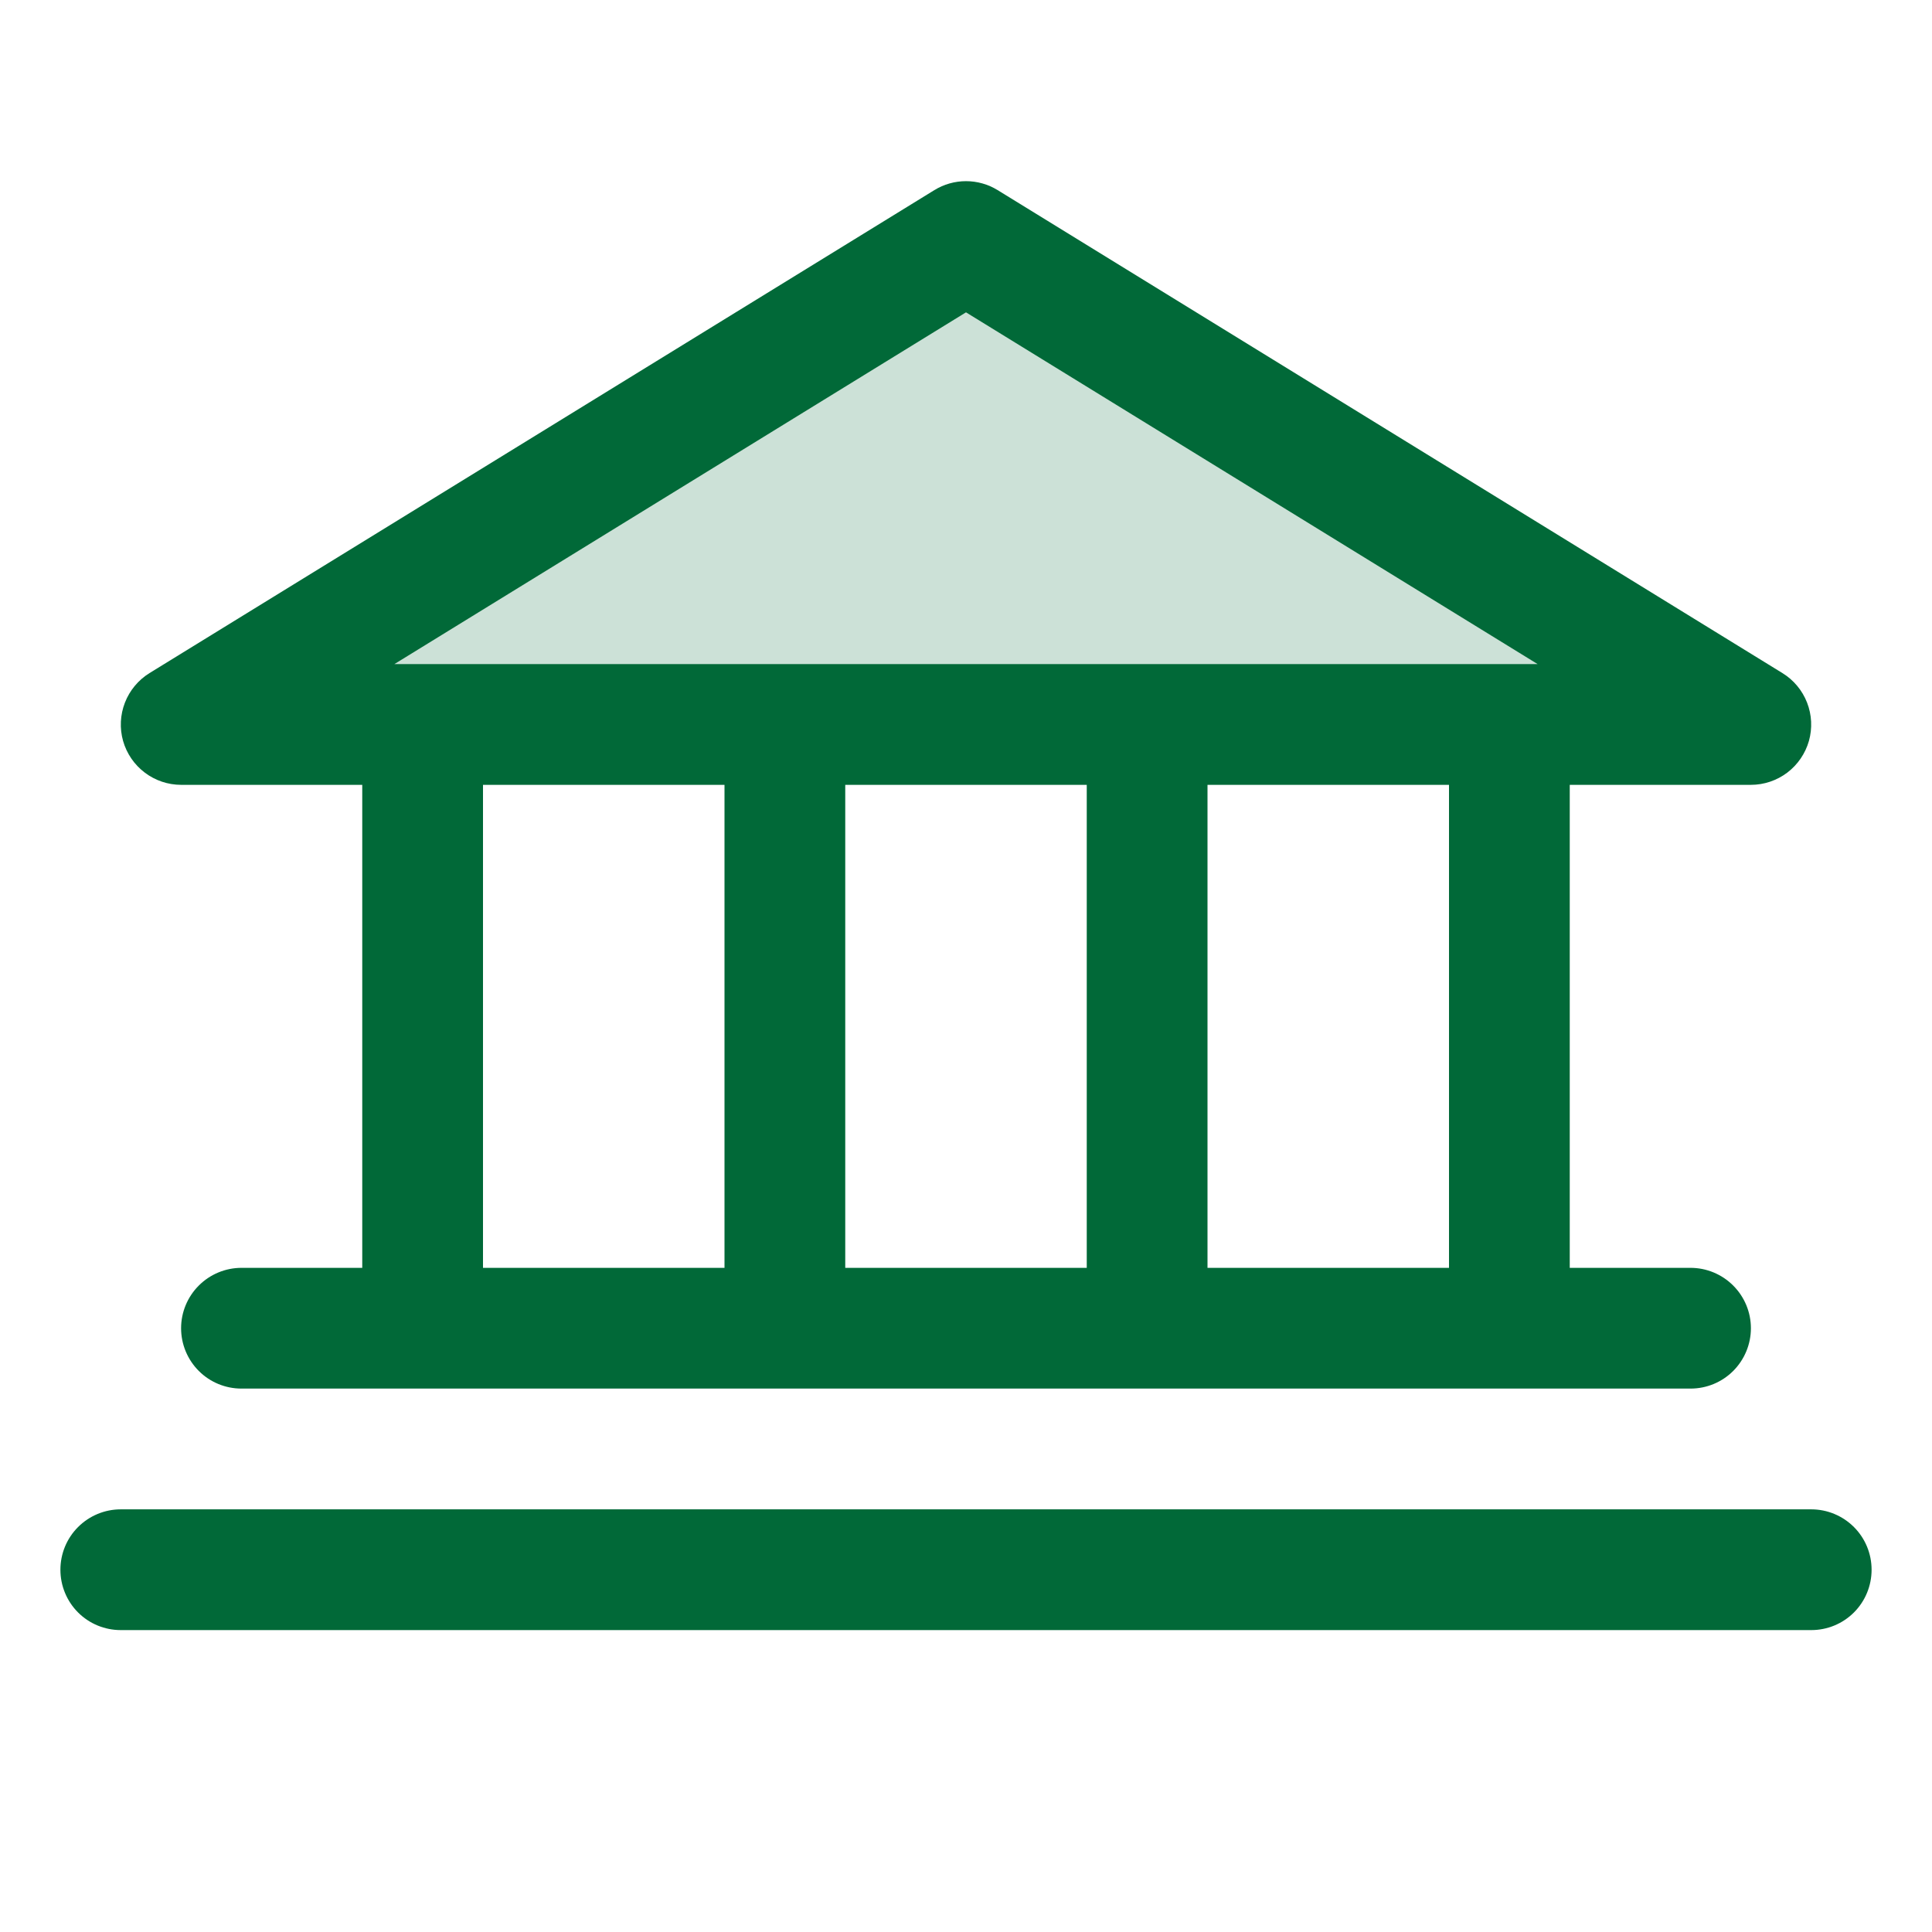
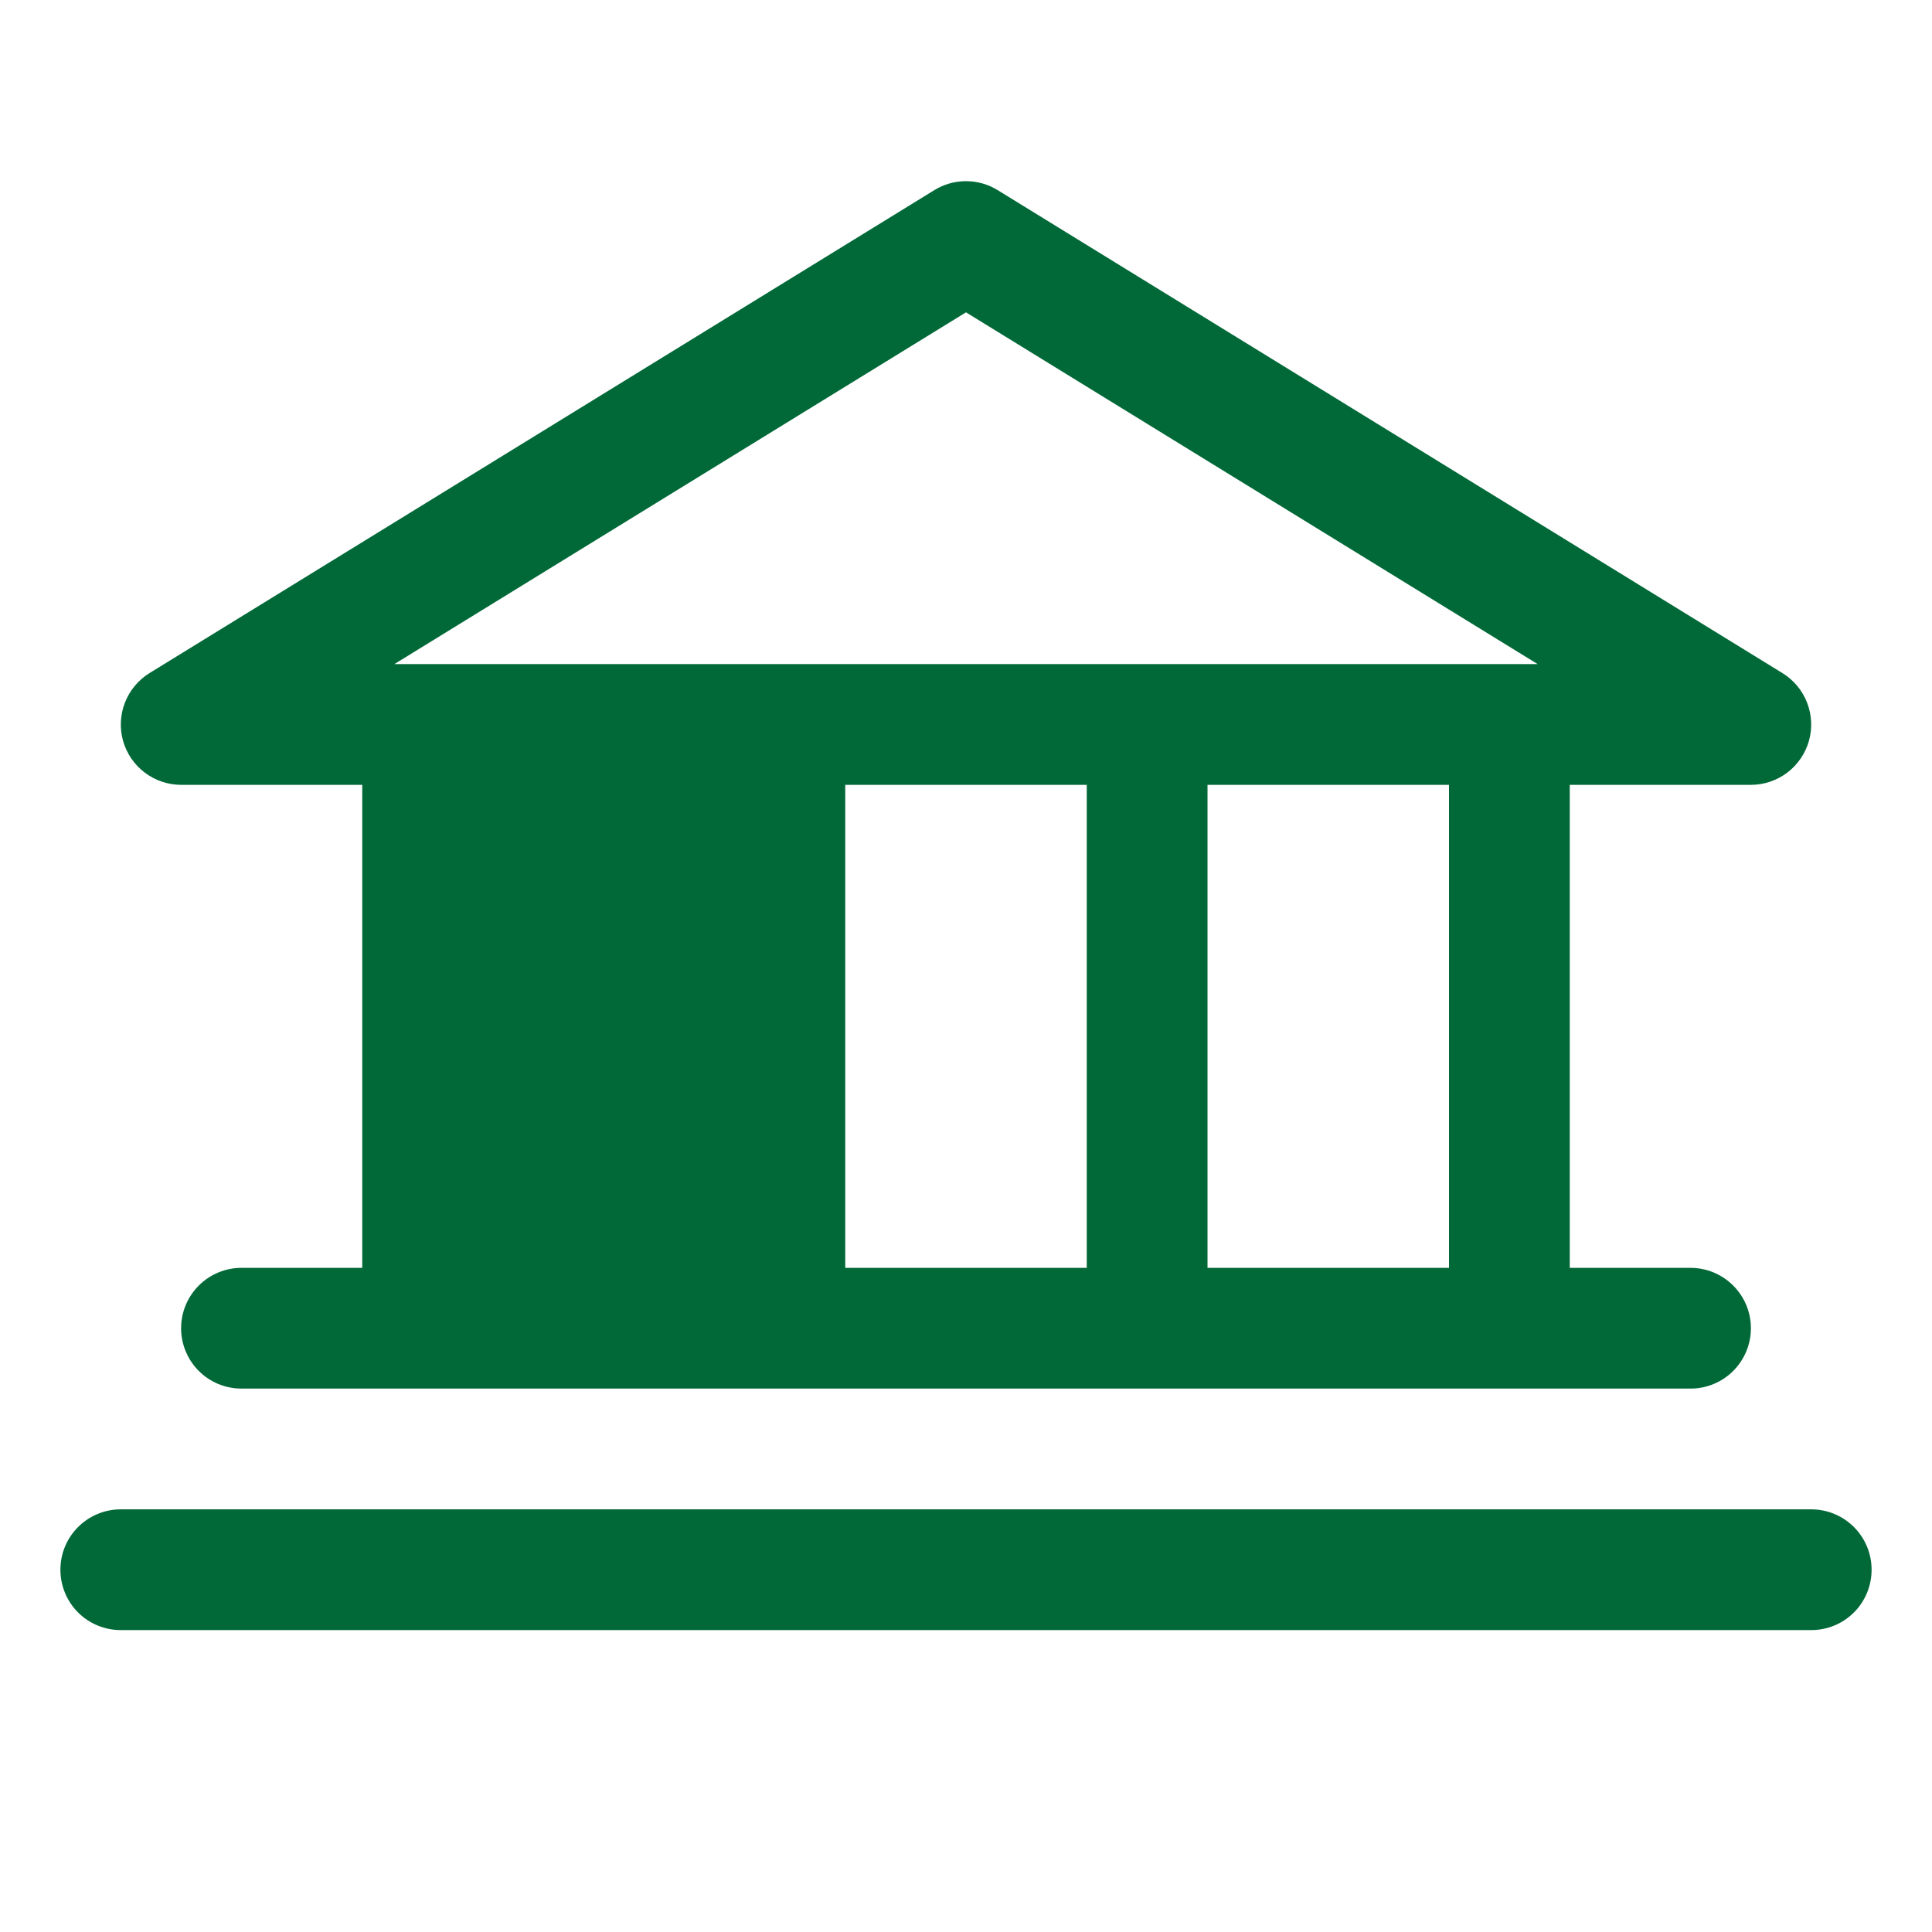
<svg xmlns="http://www.w3.org/2000/svg" width="30" height="30" viewBox="0 0 30 30" fill="none">
  <g id="bank-duotone 1">
-     <path id="Vector" opacity="0.2" d="M27.188 11.25H2.812L15 3.75L27.188 11.25Z" fill="#016938" />
-     <path id="Vector_2" d="M2.812 12.187H5.625V19.687H3.75C3.501 19.687 3.263 19.786 3.087 19.962C2.911 20.138 2.812 20.376 2.812 20.625C2.812 20.873 2.911 21.112 3.087 21.288C3.263 21.464 3.501 21.562 3.75 21.562H26.25C26.499 21.562 26.737 21.464 26.913 21.288C27.089 21.112 27.188 20.873 27.188 20.625C27.188 20.376 27.089 20.138 26.913 19.962C26.737 19.786 26.499 19.687 26.25 19.687H24.375V12.187H27.188C27.392 12.187 27.59 12.12 27.753 11.997C27.915 11.874 28.033 11.701 28.089 11.505C28.144 11.309 28.134 11.1 28.06 10.91C27.986 10.72 27.852 10.559 27.678 10.452L15.491 2.952C15.343 2.861 15.173 2.813 15 2.813C14.827 2.813 14.657 2.861 14.509 2.952L2.321 10.452C2.148 10.559 2.014 10.72 1.94 10.91C1.866 11.1 1.856 11.309 1.911 11.505C1.967 11.701 2.085 11.874 2.248 11.997C2.41 12.12 2.609 12.187 2.812 12.187ZM7.5 12.187H11.25V19.687H7.5V12.187ZM16.875 12.187V19.687H13.125V12.187H16.875ZM22.5 19.687H18.75V12.187H22.5V19.687ZM15 4.85L23.876 10.312H6.124L15 4.85ZM29.062 24.375C29.062 24.623 28.964 24.862 28.788 25.038C28.612 25.214 28.374 25.312 28.125 25.312H1.875C1.626 25.312 1.388 25.214 1.212 25.038C1.036 24.862 0.938 24.623 0.938 24.375C0.938 24.126 1.036 23.888 1.212 23.712C1.388 23.536 1.626 23.437 1.875 23.437H28.125C28.374 23.437 28.612 23.536 28.788 23.712C28.964 23.888 29.062 24.126 29.062 24.375Z" fill="#016938" />
+     <path id="Vector_2" d="M2.812 12.187H5.625V19.687H3.75C3.501 19.687 3.263 19.786 3.087 19.962C2.911 20.138 2.812 20.376 2.812 20.625C2.812 20.873 2.911 21.112 3.087 21.288C3.263 21.464 3.501 21.562 3.75 21.562H26.25C26.499 21.562 26.737 21.464 26.913 21.288C27.089 21.112 27.188 20.873 27.188 20.625C27.188 20.376 27.089 20.138 26.913 19.962C26.737 19.786 26.499 19.687 26.25 19.687H24.375V12.187H27.188C27.392 12.187 27.59 12.12 27.753 11.997C27.915 11.874 28.033 11.701 28.089 11.505C28.144 11.309 28.134 11.1 28.06 10.91C27.986 10.72 27.852 10.559 27.678 10.452L15.491 2.952C15.343 2.861 15.173 2.813 15 2.813C14.827 2.813 14.657 2.861 14.509 2.952L2.321 10.452C2.148 10.559 2.014 10.72 1.94 10.91C1.866 11.1 1.856 11.309 1.911 11.505C1.967 11.701 2.085 11.874 2.248 11.997C2.41 12.12 2.609 12.187 2.812 12.187ZM7.5 12.187H11.25H7.5V12.187ZM16.875 12.187V19.687H13.125V12.187H16.875ZM22.5 19.687H18.75V12.187H22.5V19.687ZM15 4.85L23.876 10.312H6.124L15 4.85ZM29.062 24.375C29.062 24.623 28.964 24.862 28.788 25.038C28.612 25.214 28.374 25.312 28.125 25.312H1.875C1.626 25.312 1.388 25.214 1.212 25.038C1.036 24.862 0.938 24.623 0.938 24.375C0.938 24.126 1.036 23.888 1.212 23.712C1.388 23.536 1.626 23.437 1.875 23.437H28.125C28.374 23.437 28.612 23.536 28.788 23.712C28.964 23.888 29.062 24.126 29.062 24.375Z" fill="#016938" />
  </g>
</svg>